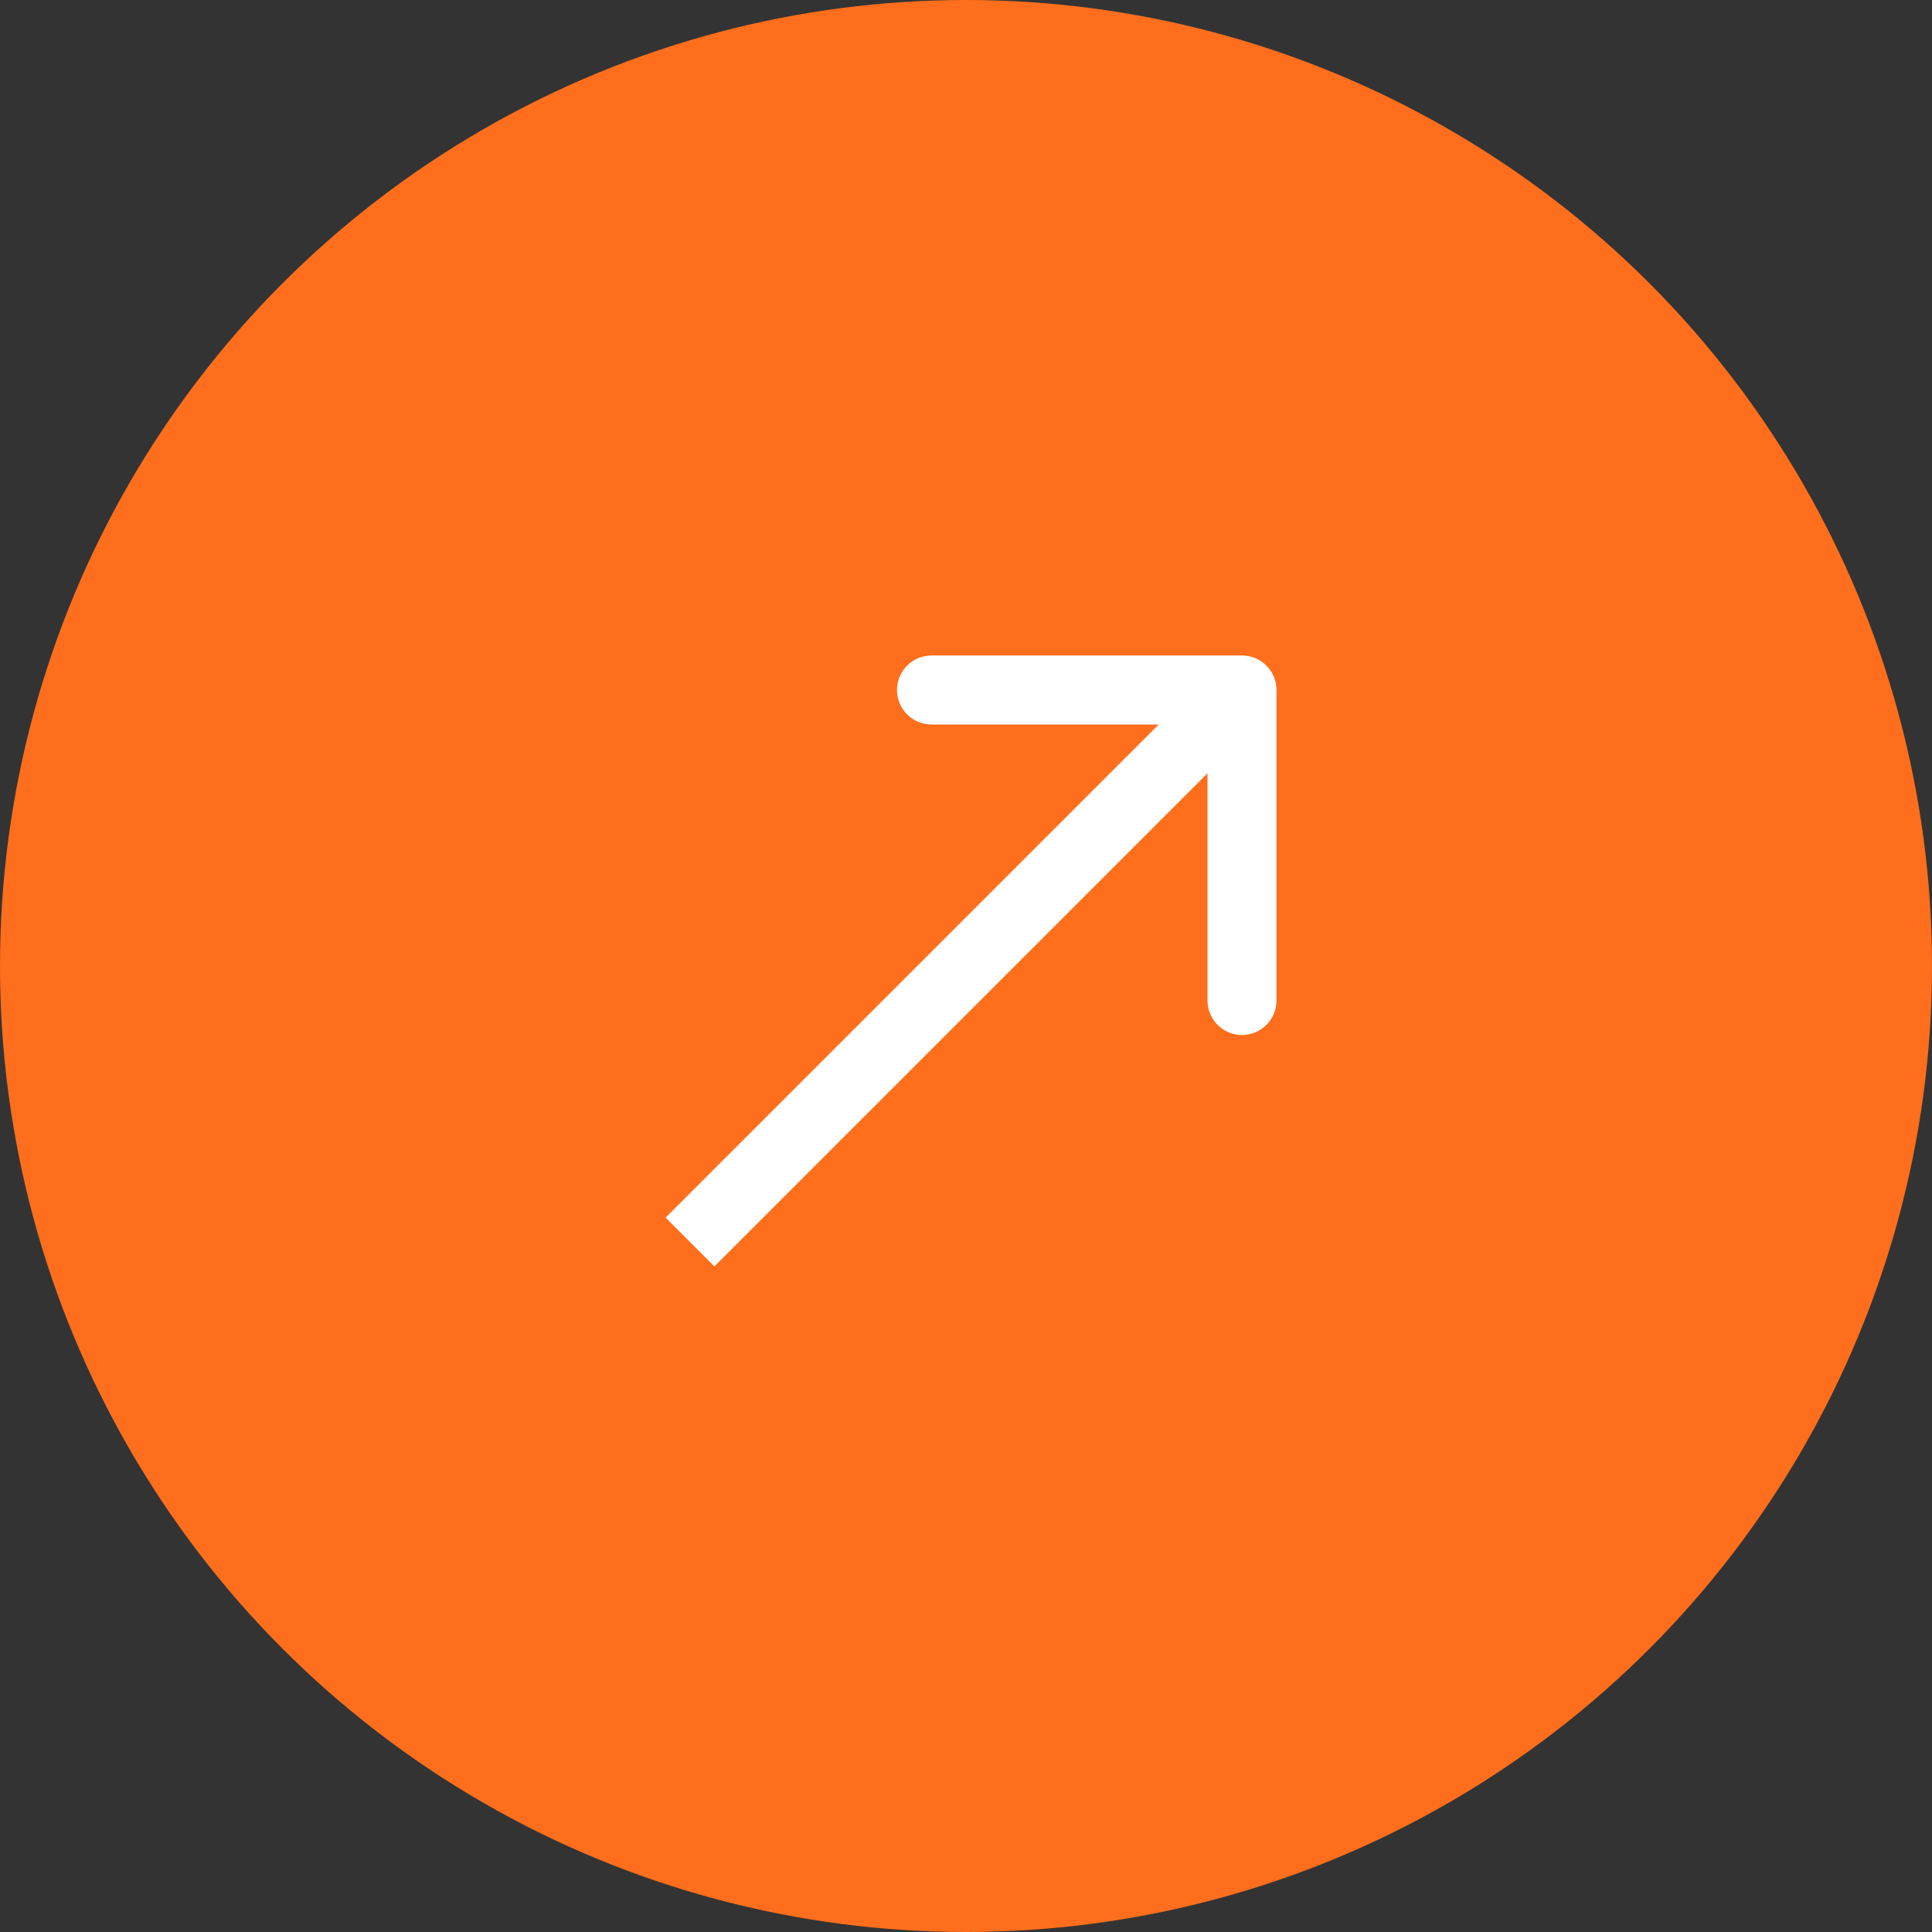
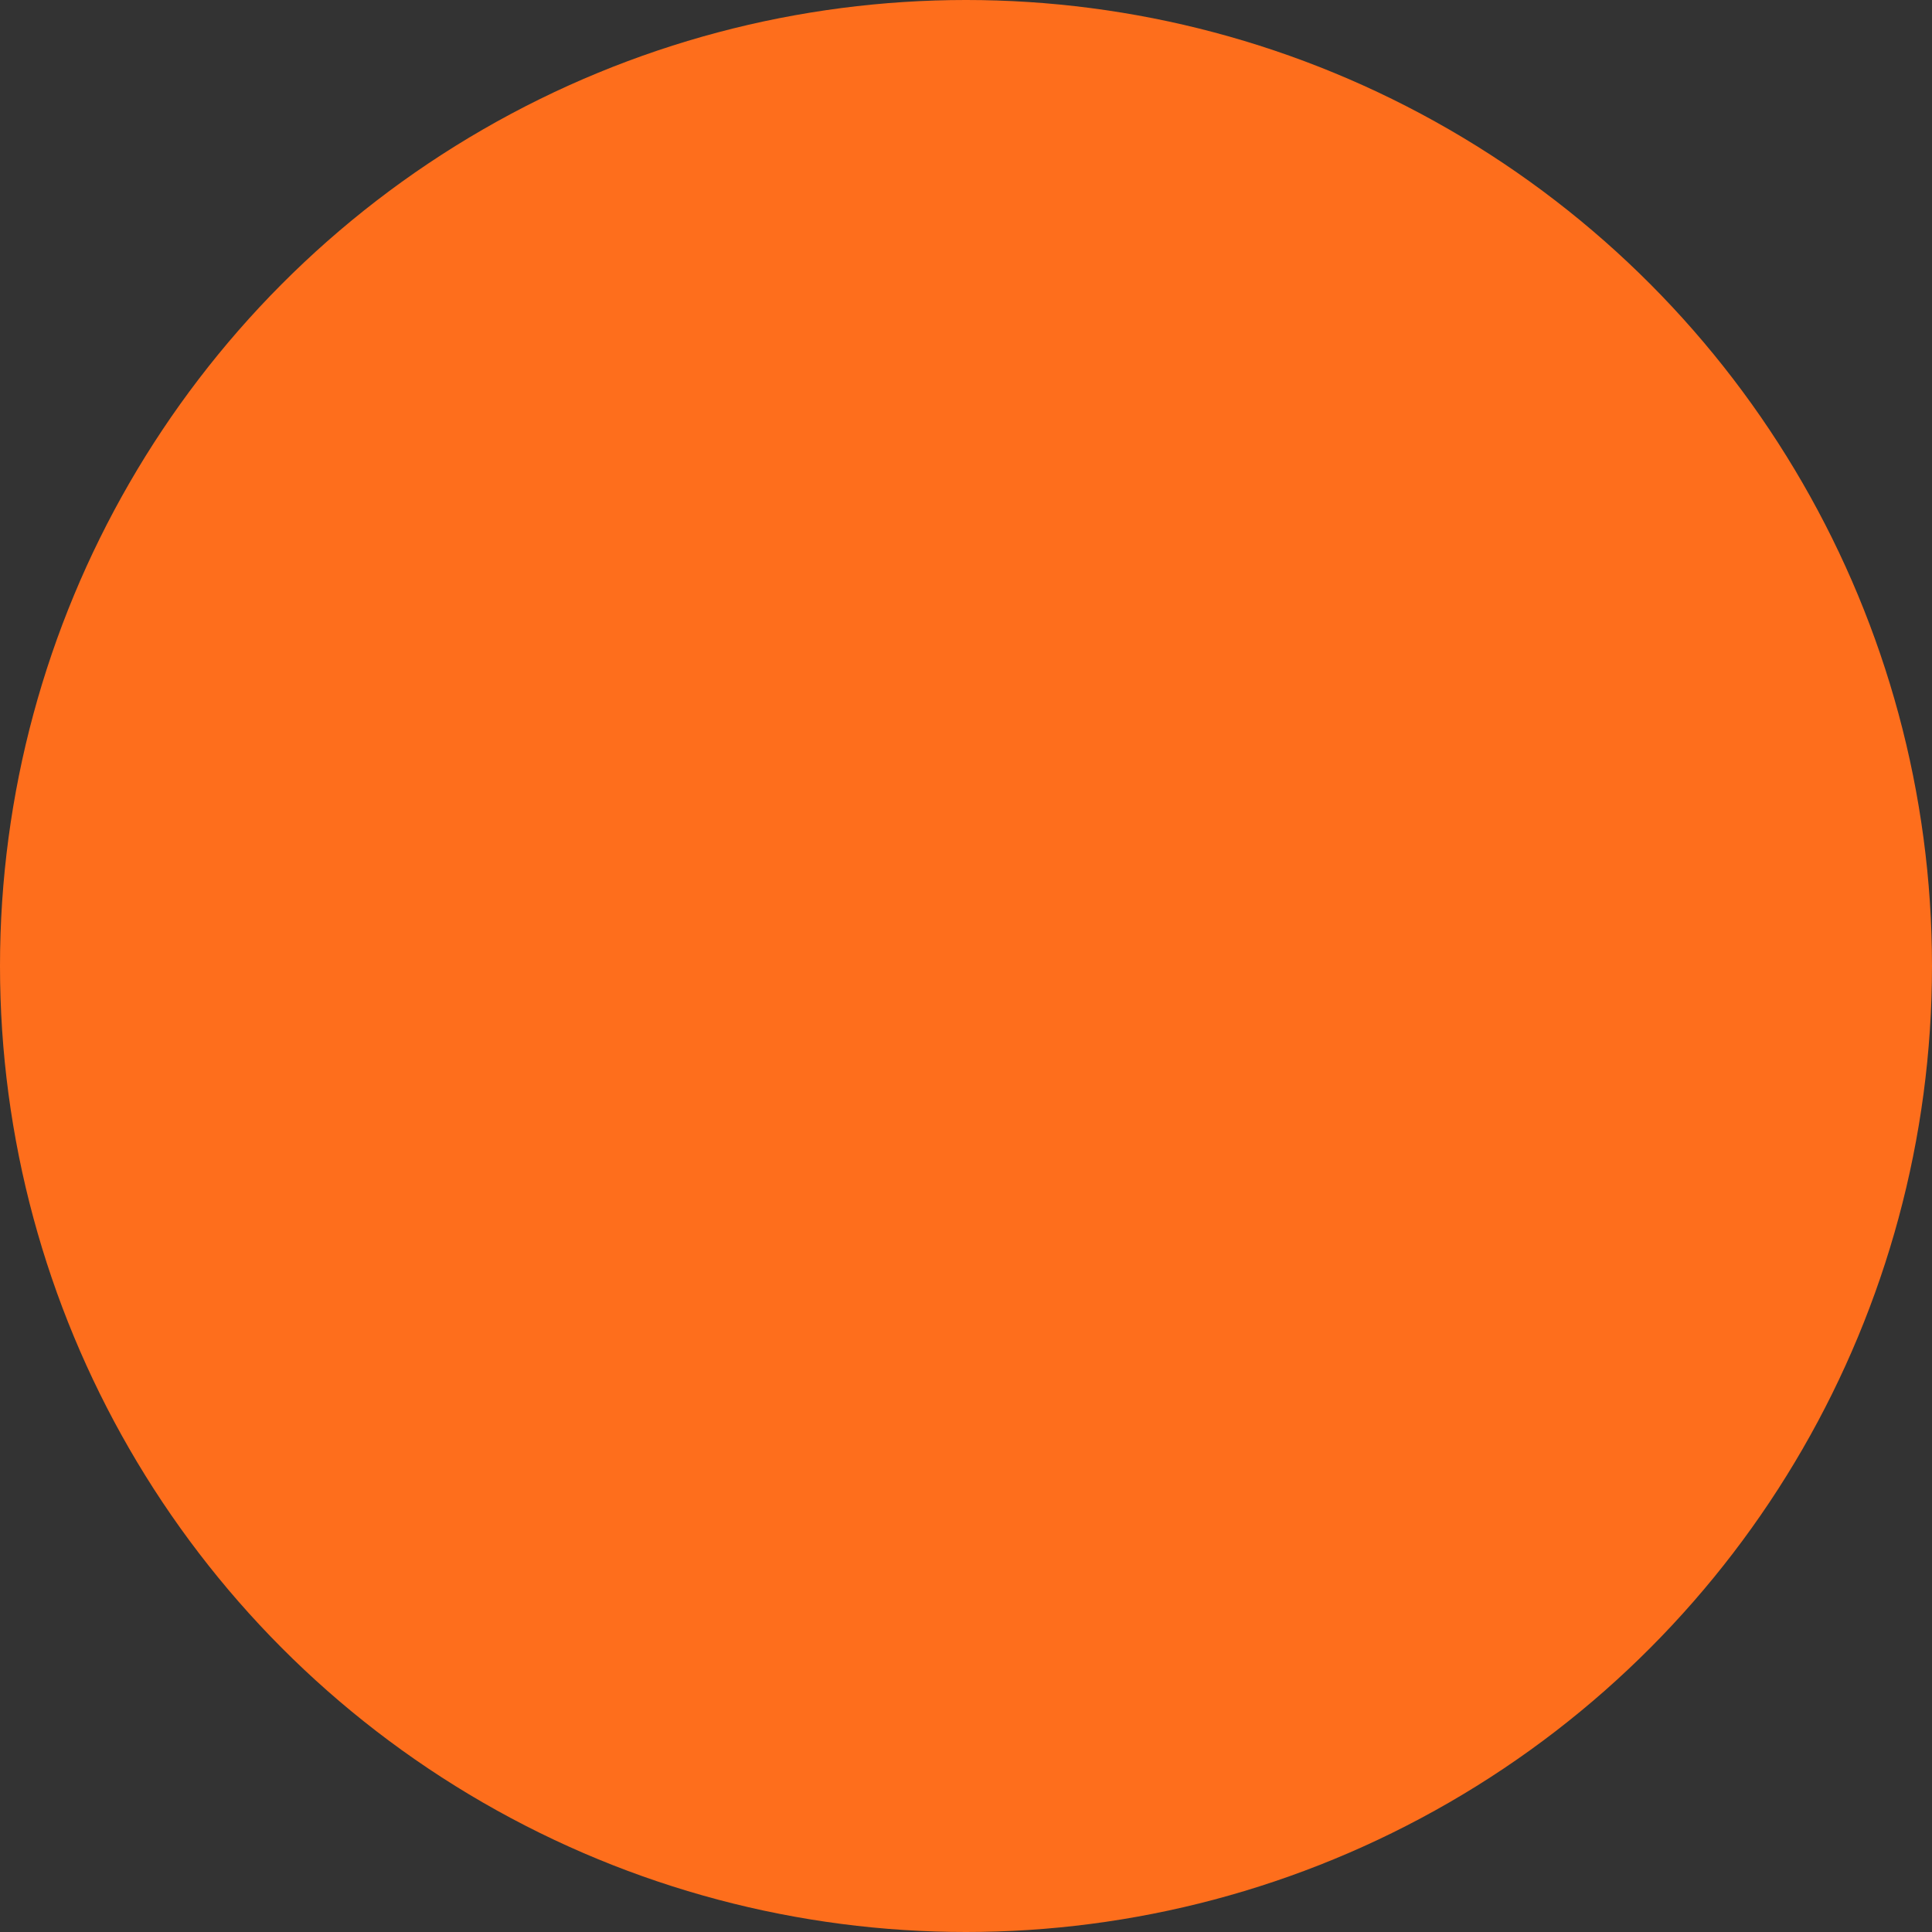
<svg xmlns="http://www.w3.org/2000/svg" width="56" height="56" viewBox="0 0 56 56" fill="none">
  <rect x="0" y="0" width="56" height="56" fill="#333333" stroke="none" />
  <circle cx="28" cy="28" r="28" fill="#FE6E1C" />
-   <path d="M37 20C37 19.448 36.552 19 36 19H27C26.448 19 26 19.448 26 20C26 20.552 26.448 21 27 21H35V29C35 29.552 35.448 30 36 30C36.552 30 37 29.552 37 29V20ZM20.707 36.707L36.707 20.707L35.293 19.293L19.293 35.293L20.707 36.707Z" fill="white" />
</svg>